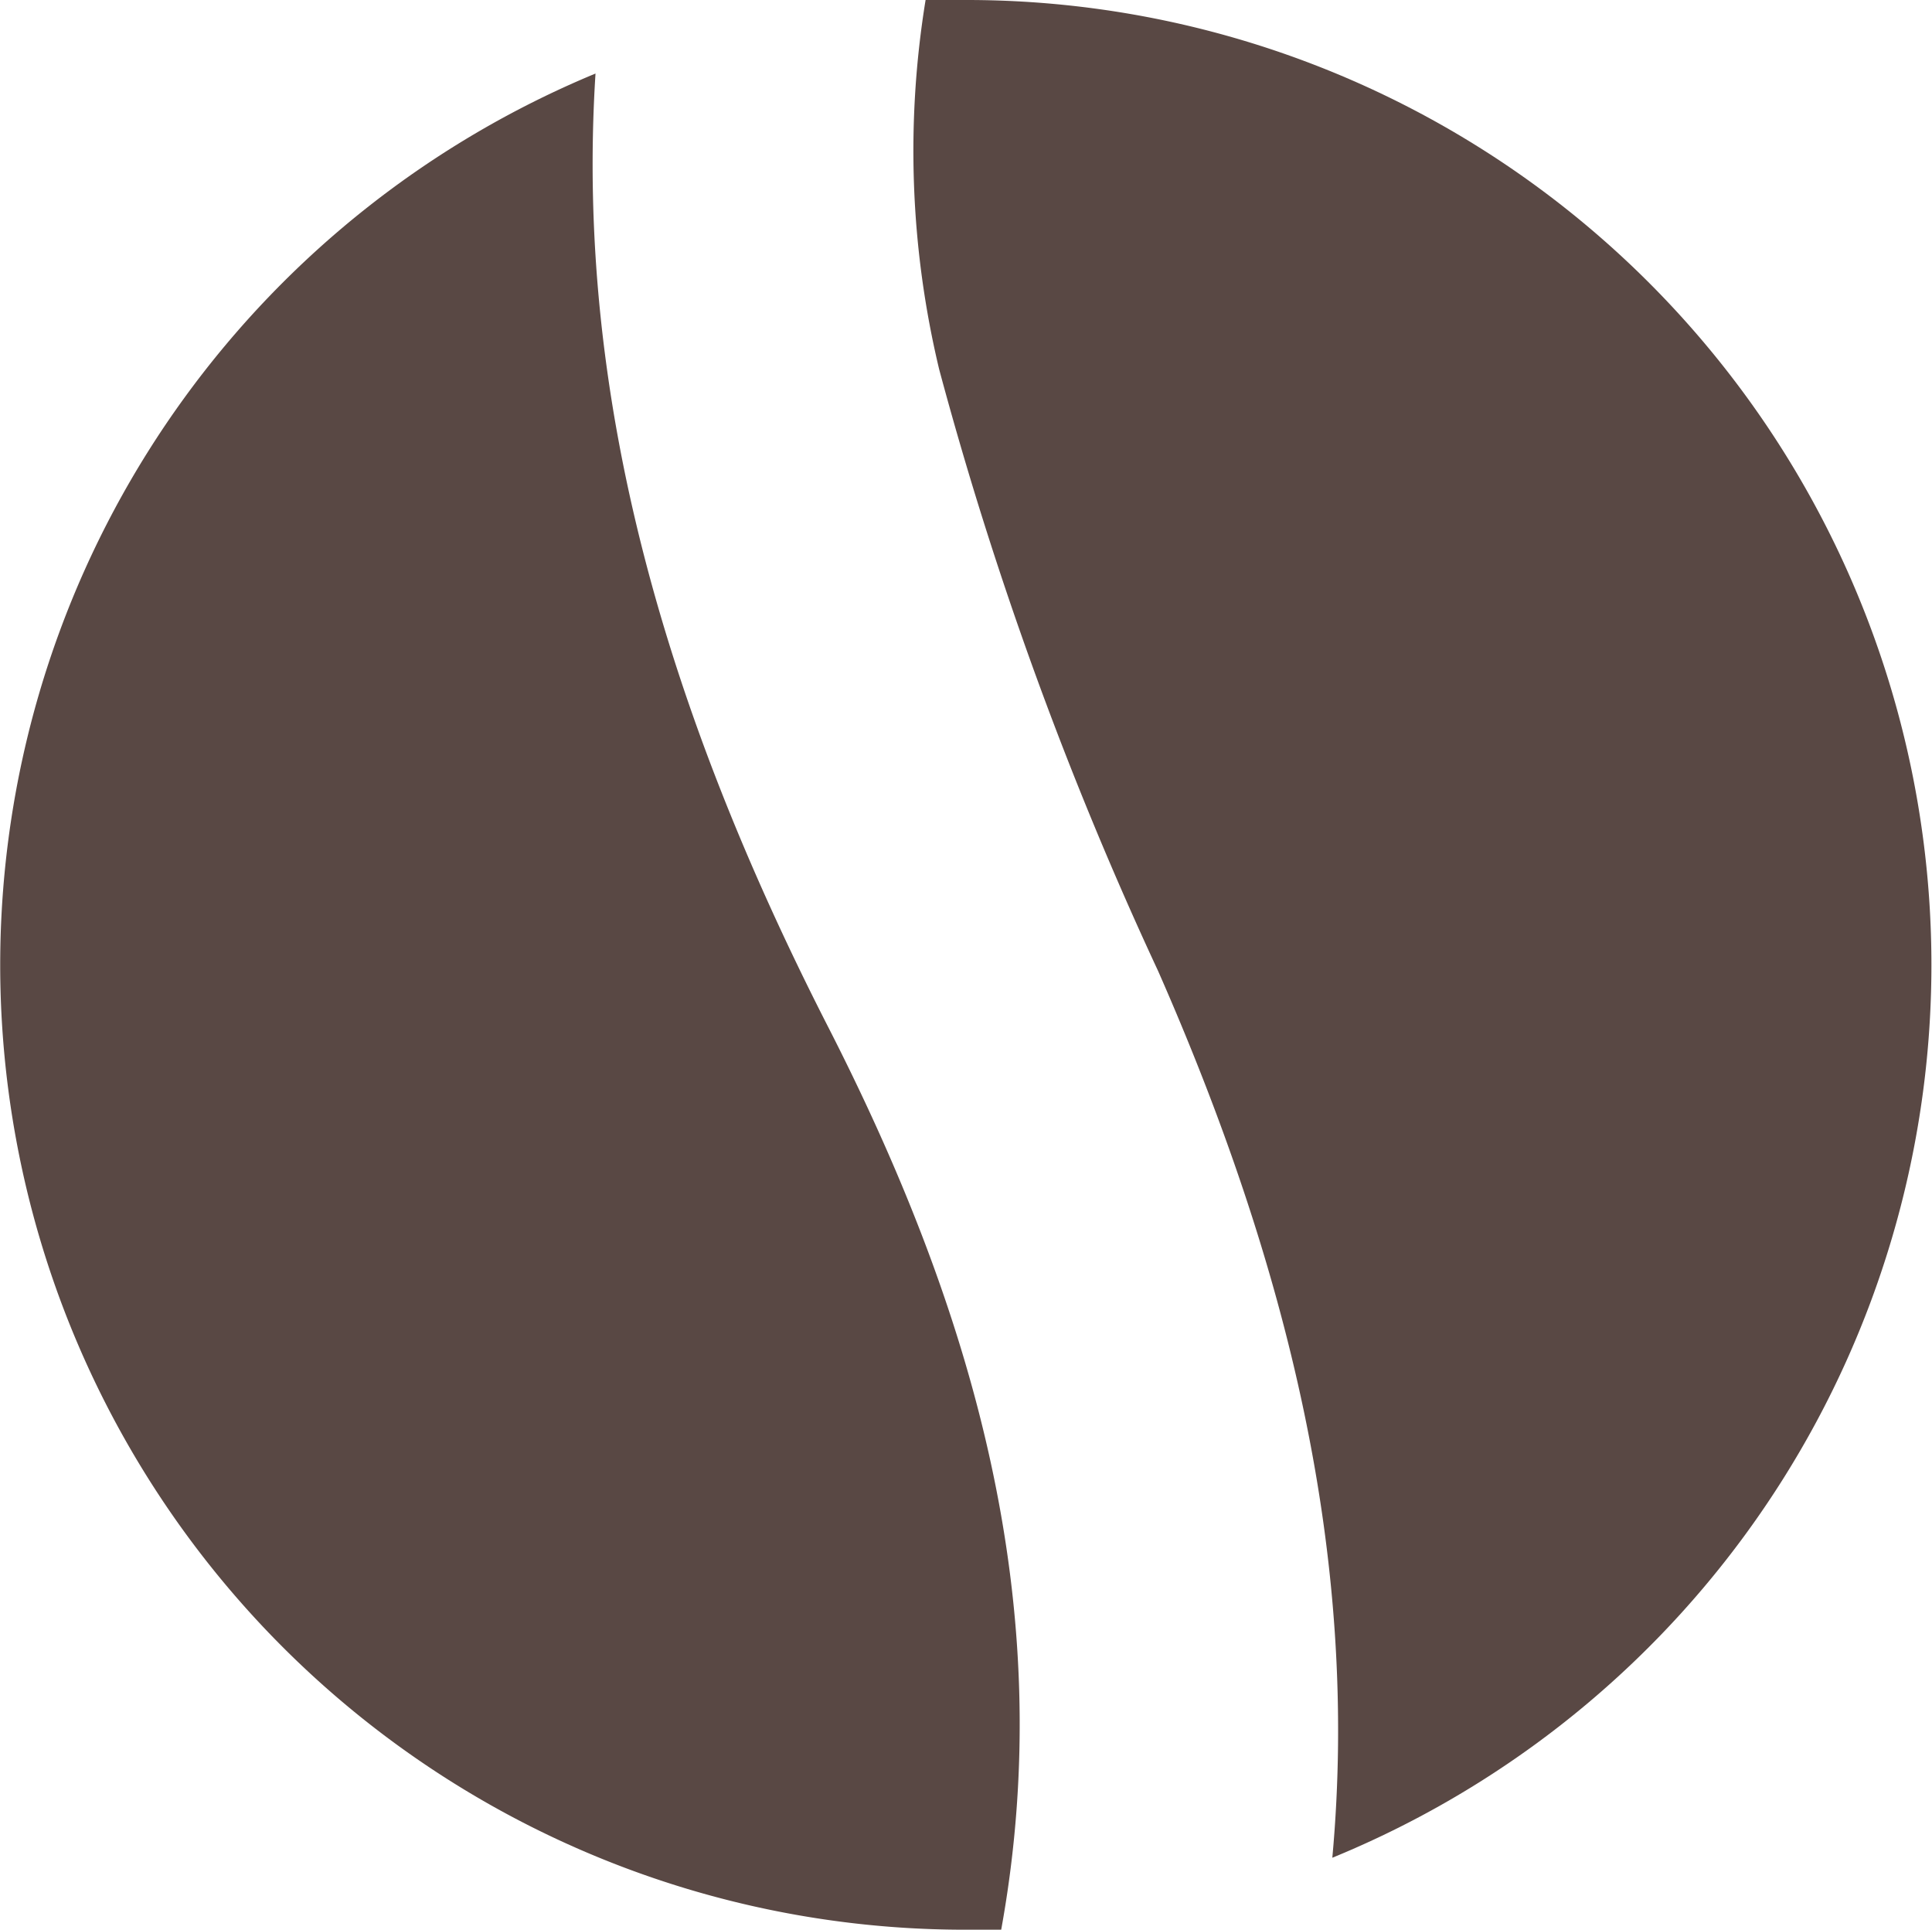
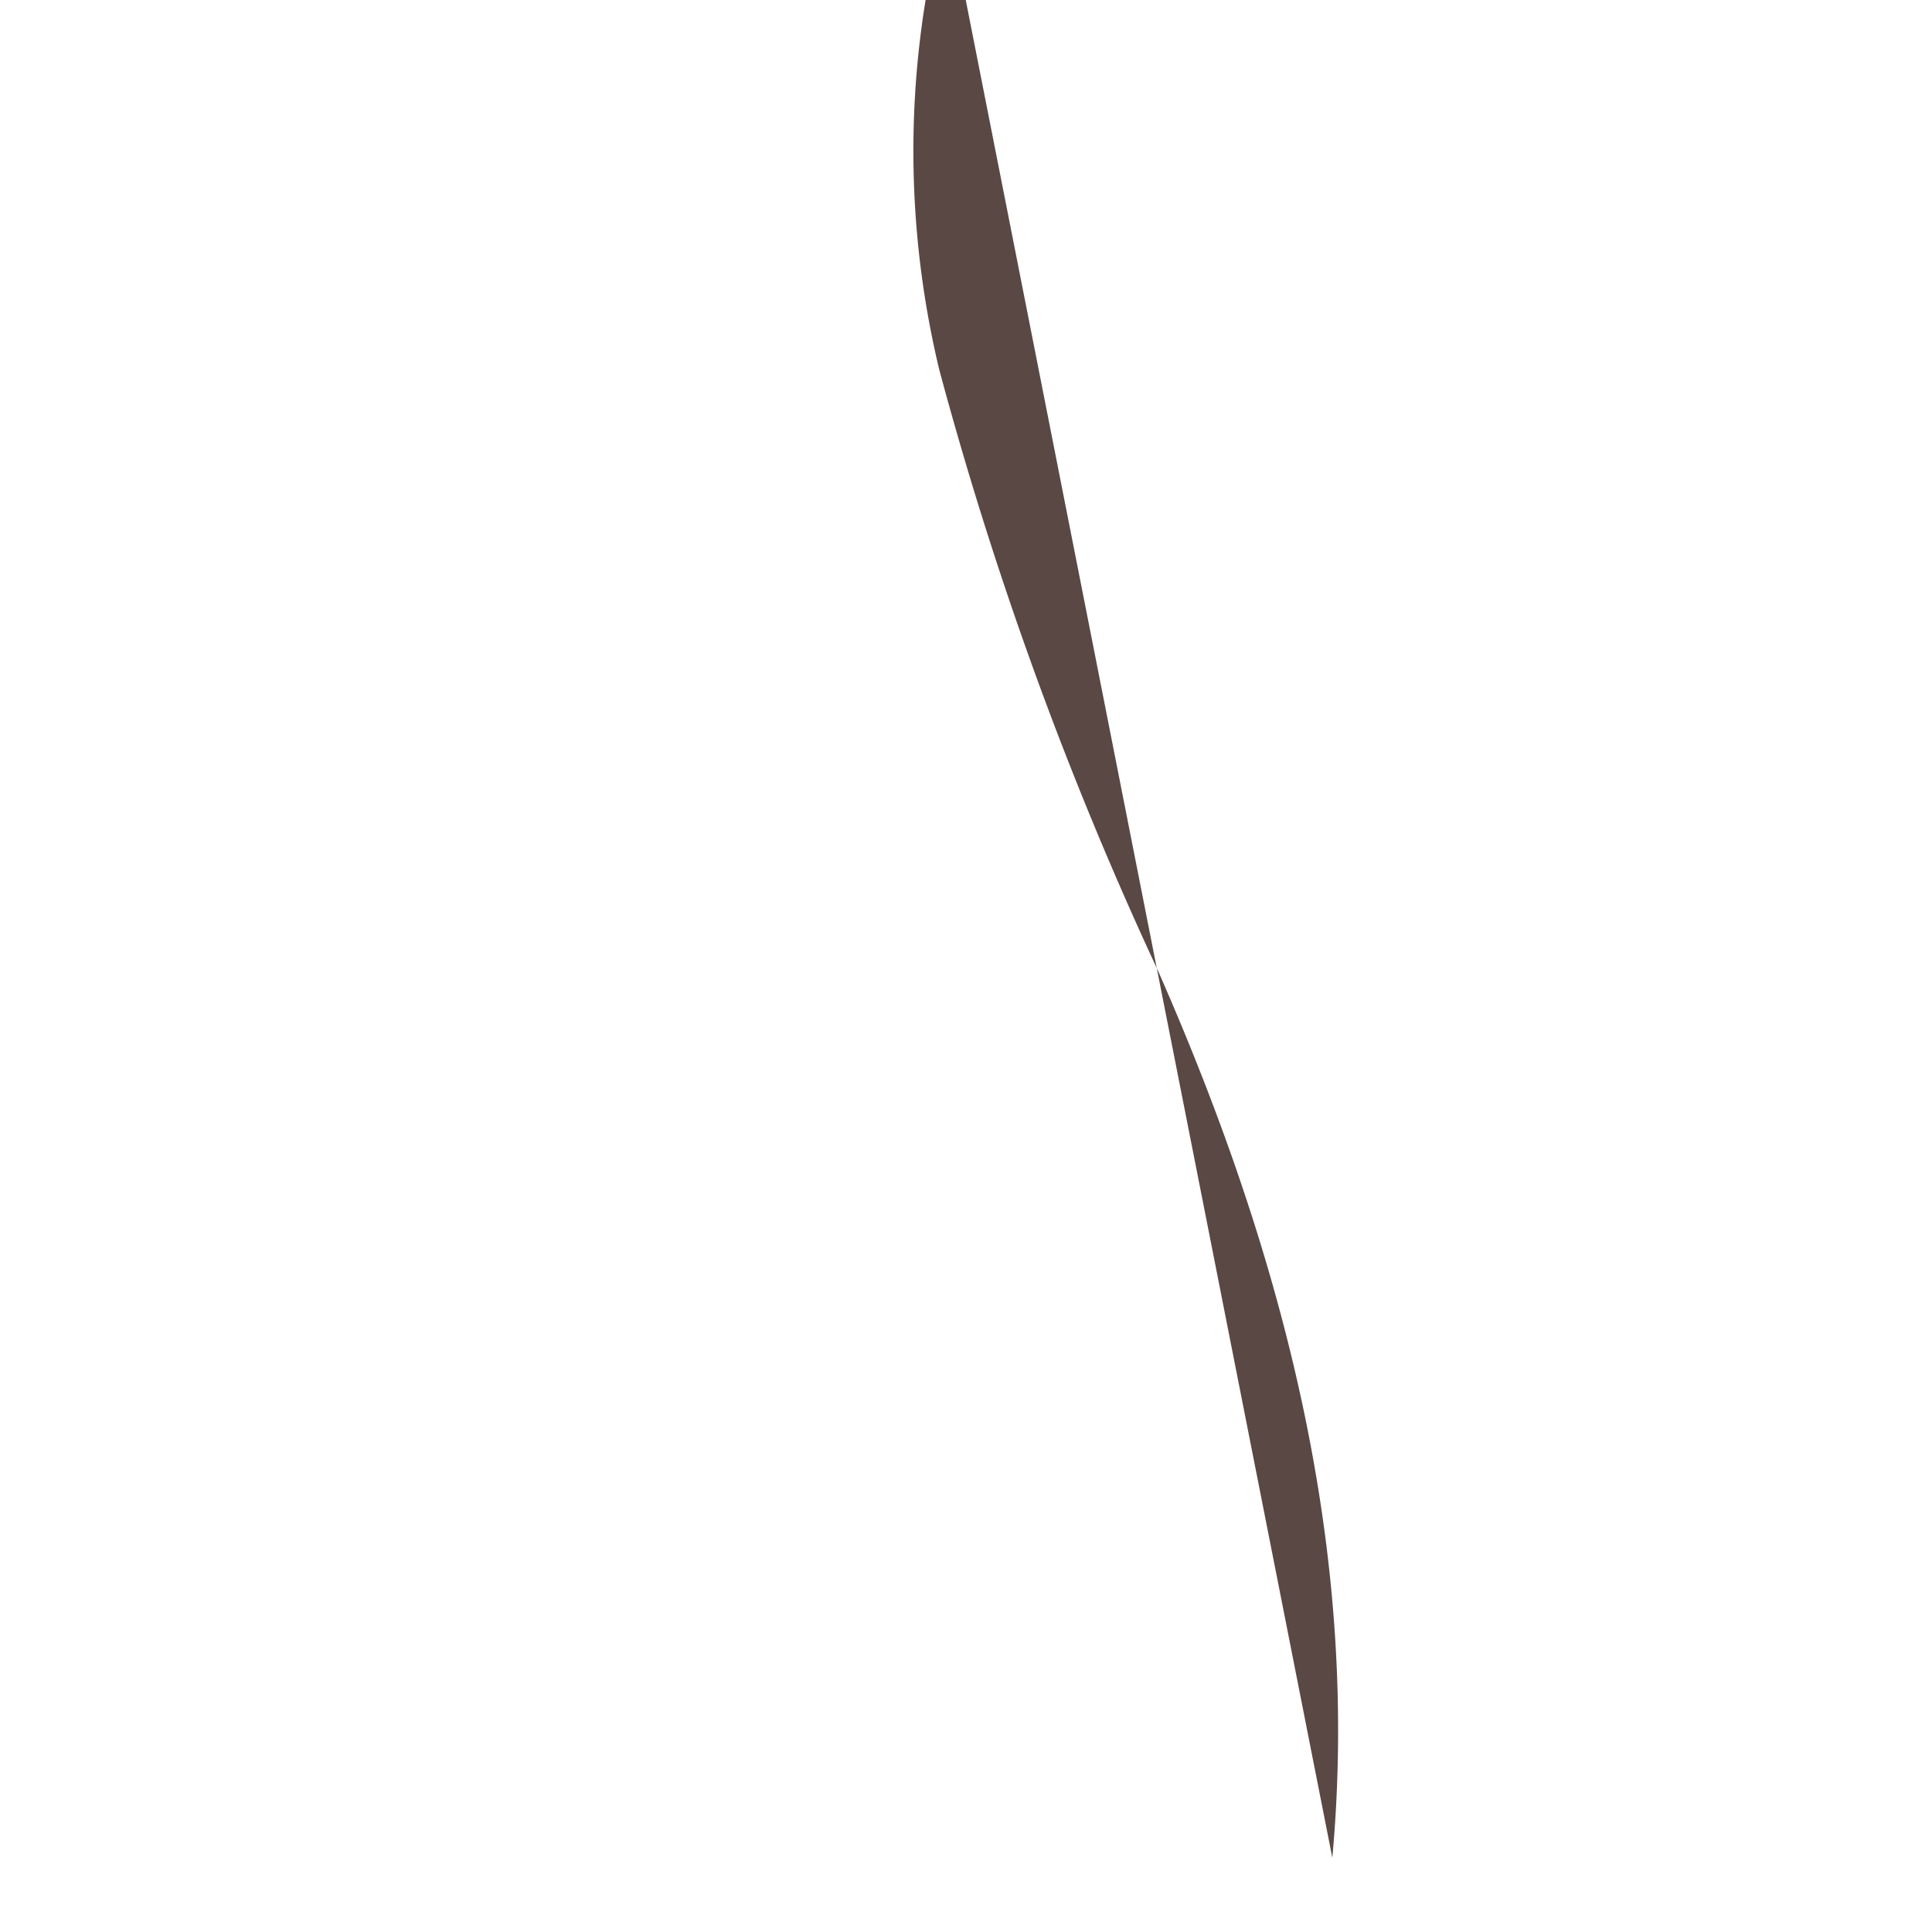
<svg xmlns="http://www.w3.org/2000/svg" viewBox="0 0 37.05 37">
  <defs>
    <style>.a{fill:#594844;}</style>
  </defs>
-   <path class="a" d="M18.51,0h-.77A18,18,0,0,0,18,7.08a70.77,70.77,0,0,0,4.2,11.54c2.46,5.59,3.87,11.21,3.34,17A18.5,18.5,0,0,0,18.51,0Z" transform="translate(0.01 0)" />
-   <path class="a" d="M19.19,37h0c1.13-6.23-.56-11.94-3.37-17.41-3-5.9-4.81-11.88-4.41-18.18A18.5,18.5,0,0,0,18.5,37Z" transform="translate(0.01 0)" />
+   <path class="a" d="M18.51,0h-.77A18,18,0,0,0,18,7.08a70.77,70.77,0,0,0,4.2,11.54c2.46,5.59,3.87,11.21,3.34,17Z" transform="translate(0.01 0)" />
</svg>